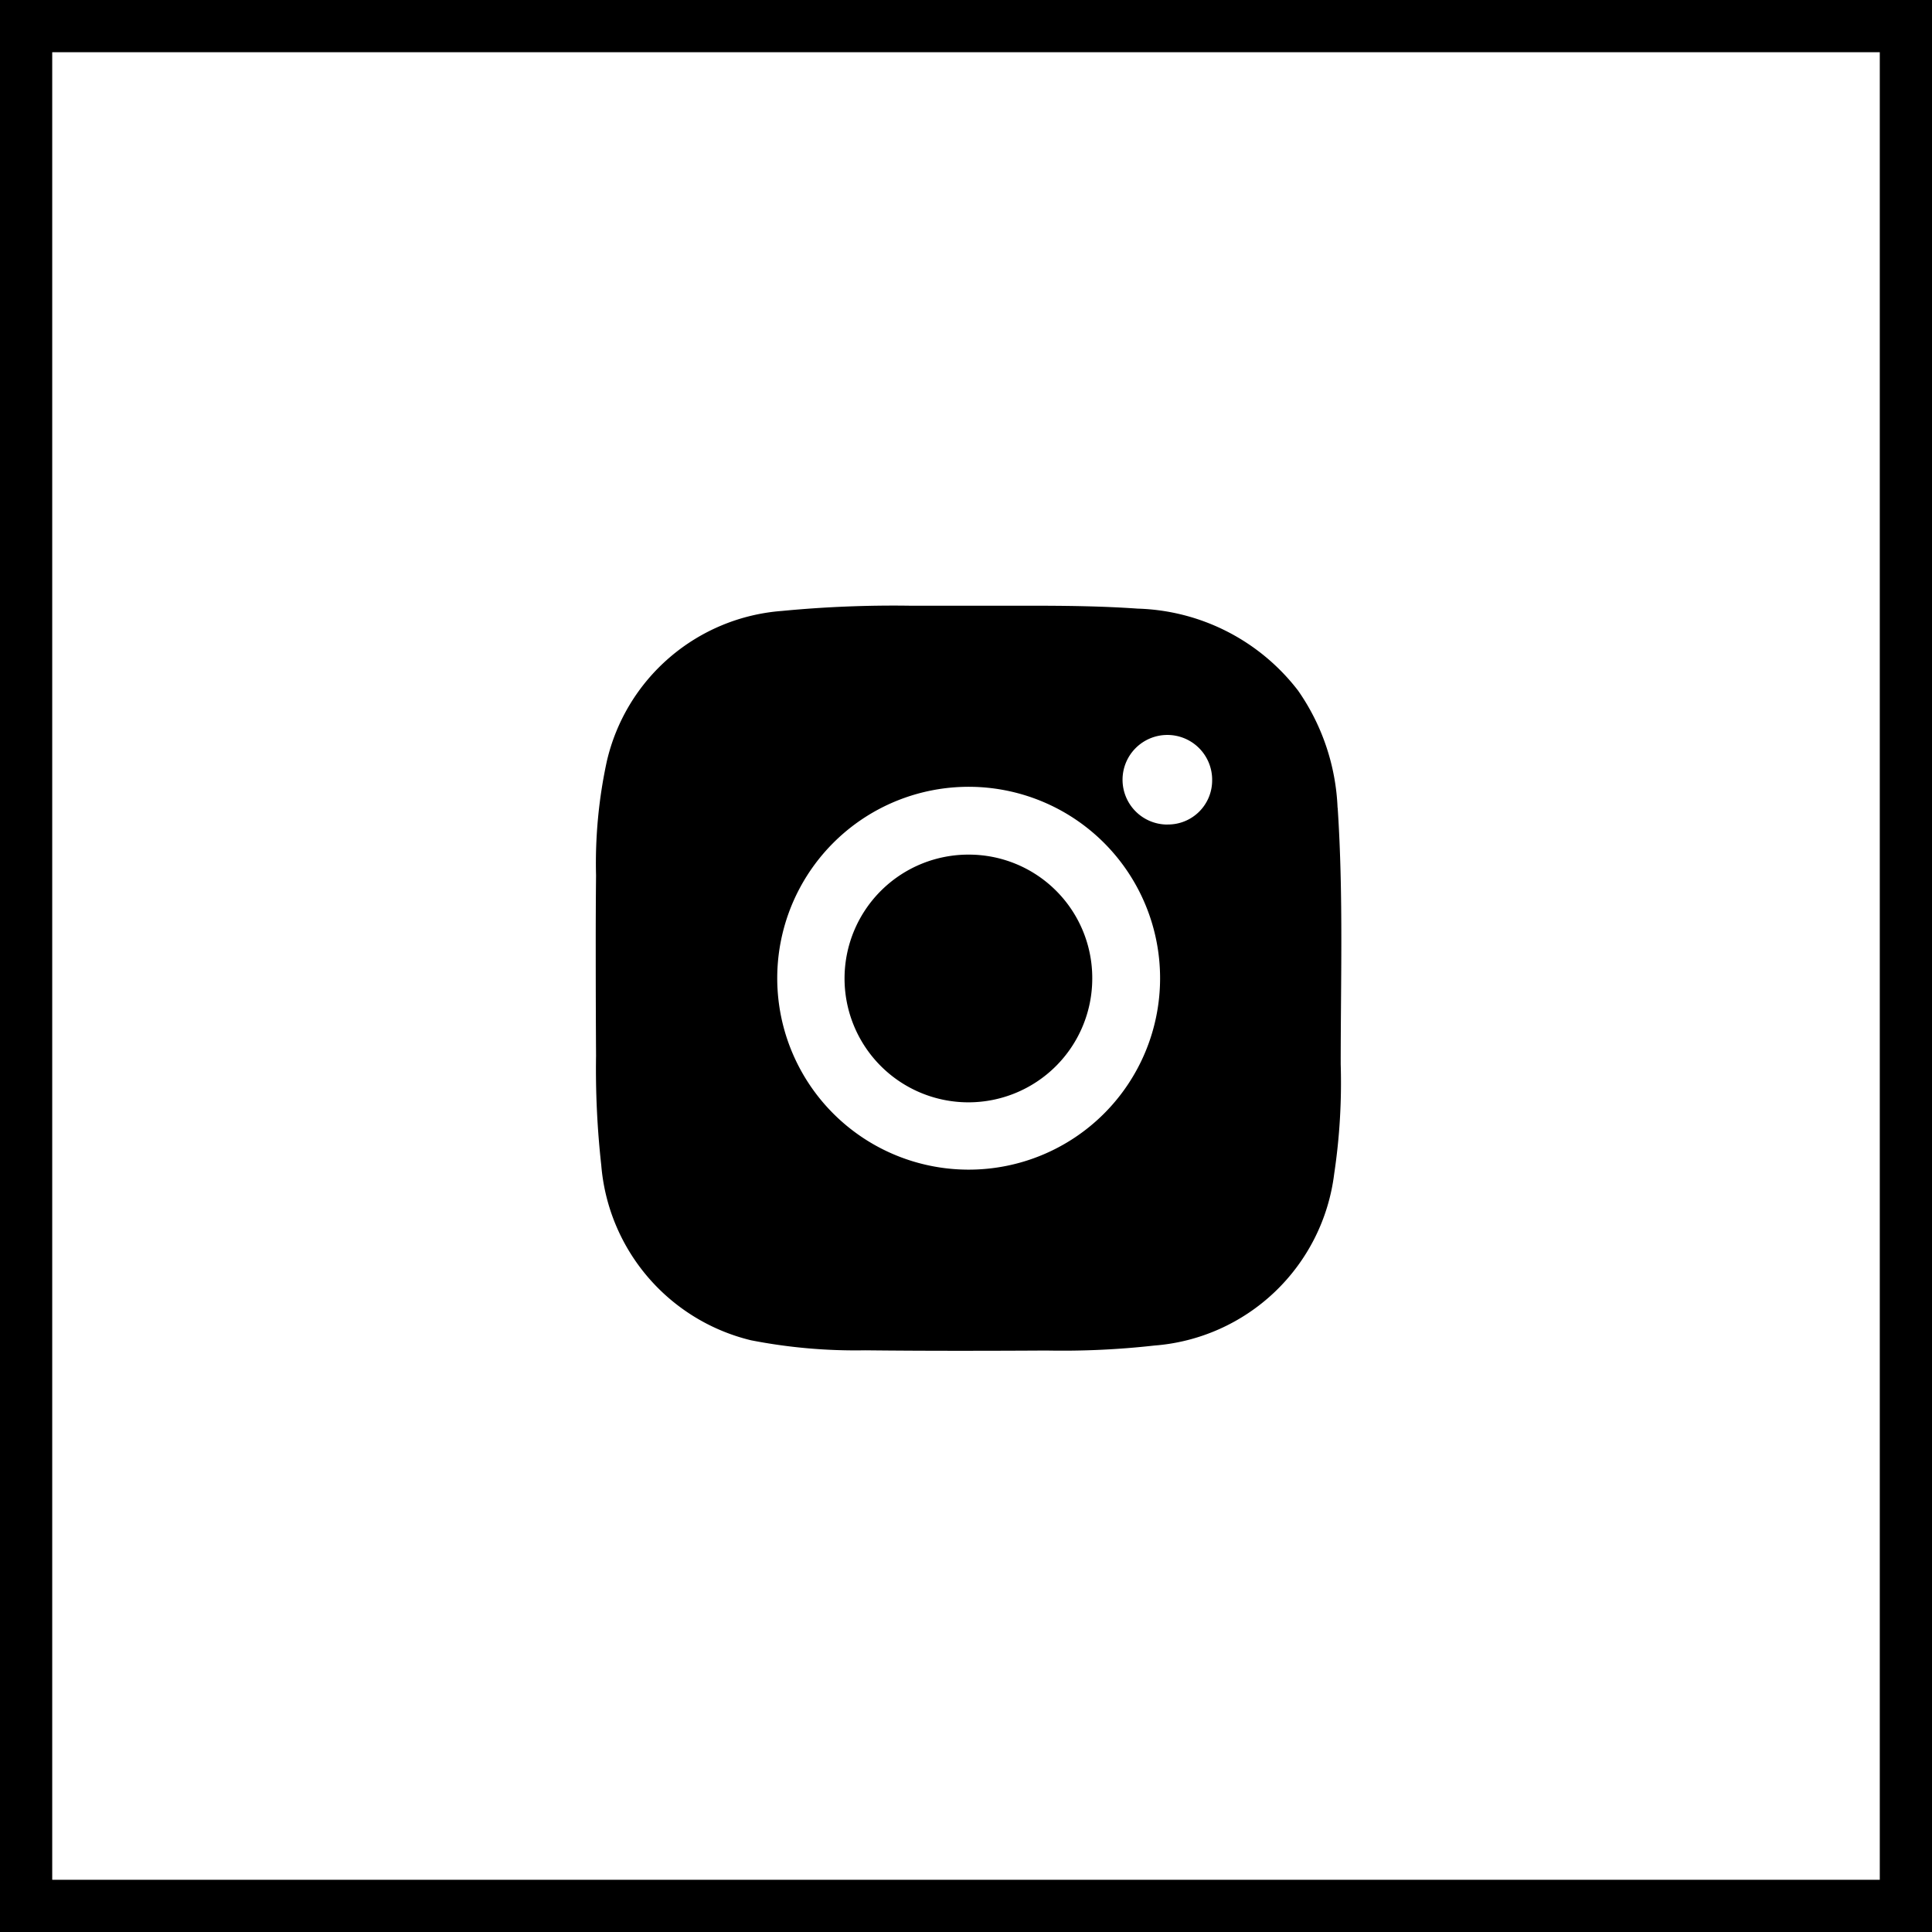
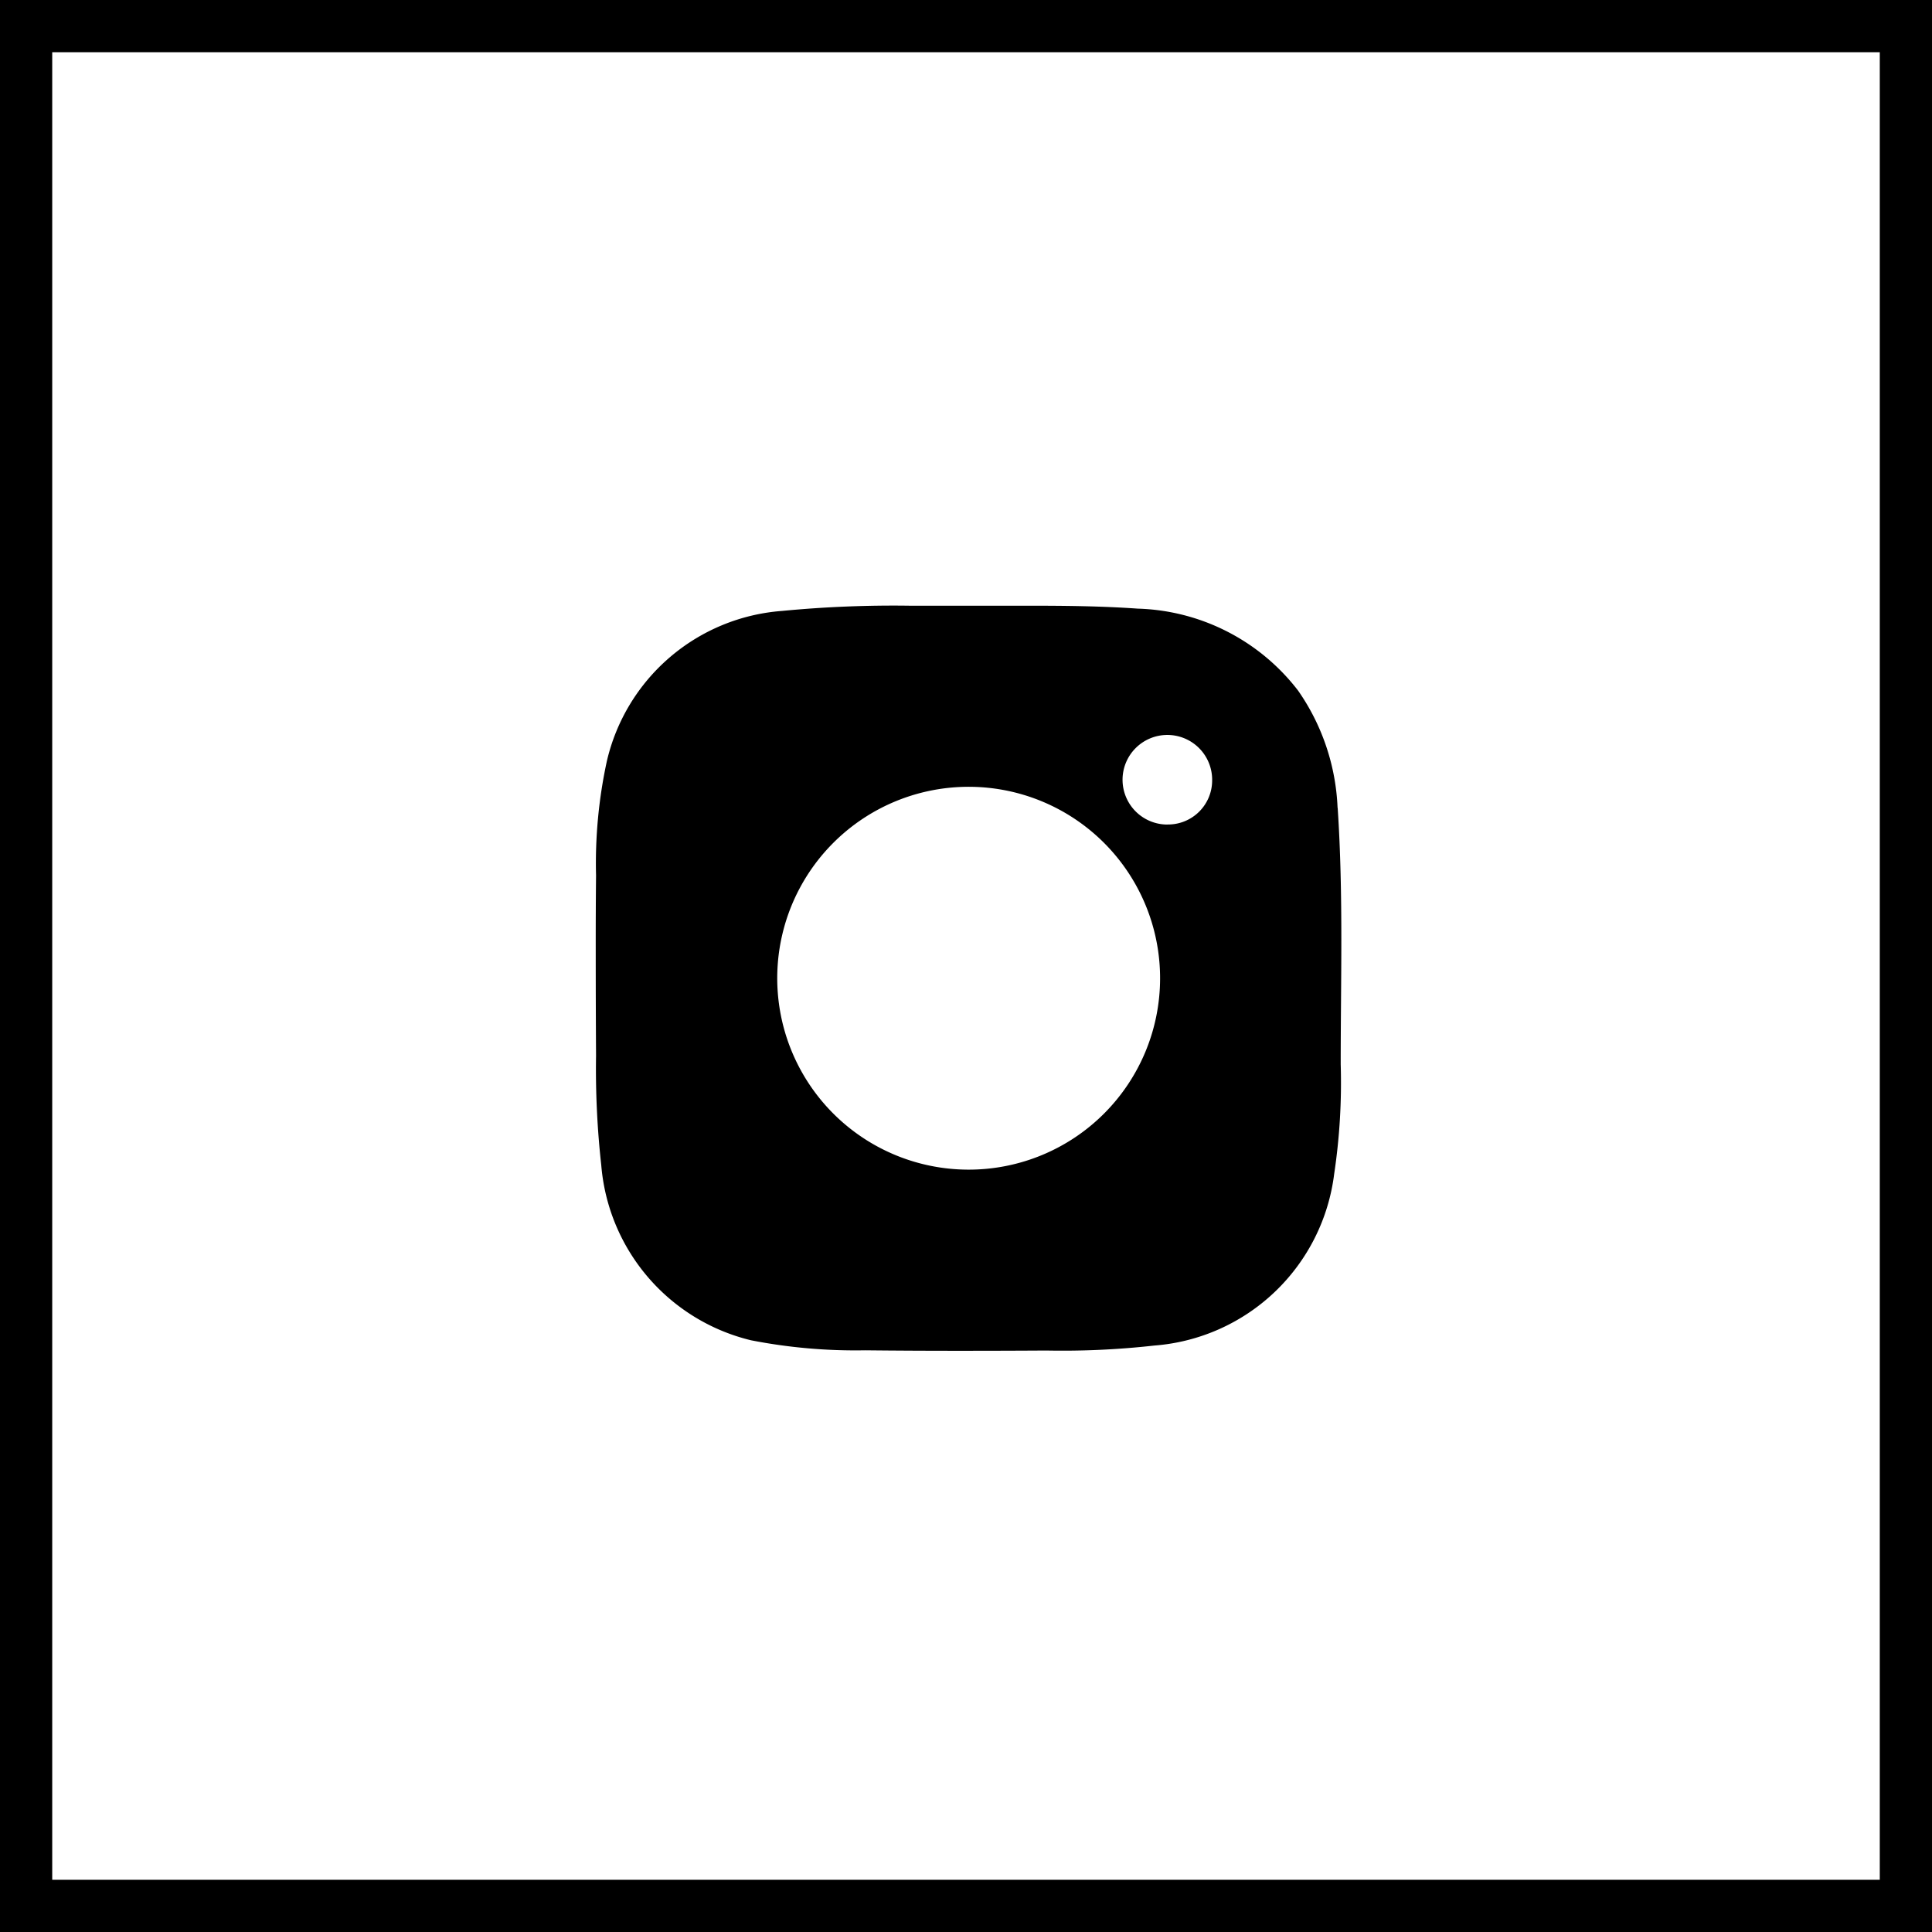
<svg xmlns="http://www.w3.org/2000/svg" width="37" height="37" viewBox="0 0 37 37">
  <g id="Group_215" data-name="Group 215" transform="translate(-0.132)">
    <g id="Group_213" data-name="Group 213" transform="translate(11.54 11.6)">
-       <path id="Path_104" data-name="Path 104" d="M144.559,12.939a2.372,2.372,0,1,0,2.345,2.372,2.363,2.363,0,0,0-2.345-2.372" transform="translate(-137.394 -8.172)" />
      <path id="Path_105" data-name="Path 105" d="M143.419,3.87a4.222,4.222,0,0,0-.756-2.244,4.016,4.016,0,0,0-3.07-1.57C138.91.008,138.225,0,137.542,0h-.748c-.2,0-.391,0-.586,0h-.981a22.253,22.253,0,0,0-2.447.1,3.73,3.73,0,0,0-3.356,2.881,9.237,9.237,0,0,0-.206,2.185q-.007.727-.006,1.455,0,1,.006,1.995a16.688,16.688,0,0,0,.1,2.1,3.765,3.765,0,0,0,2.868,3.352,10.42,10.42,0,0,0,2.185.192q.956.01,1.913.009.777,0,1.551-.005a15.81,15.81,0,0,0,2.072-.095,3.76,3.76,0,0,0,3.447-3.287,11.761,11.761,0,0,0,.125-2.1V8.771c0-.793.012-1.583.012-2.373,0-.841-.014-1.683-.07-2.528M136.355,10.8a3.666,3.666,0,1,1,3.665-3.663,3.665,3.665,0,0,1-3.665,3.663m3.814-6.609h-.021a.858.858,0,1,1,.869-.872v.022a.844.844,0,0,1-.849.849" transform="translate(-129.211)" />
    </g>
    <g id="Rectangle_105" data-name="Rectangle 105" transform="translate(0.132)" fill="none" stroke="#000" stroke-width="1">
-       <rect width="37" height="37" stroke="none" />
      <rect x="0.5" y="0.5" width="36" height="36" fill="none" />
    </g>
  </g>
</svg>